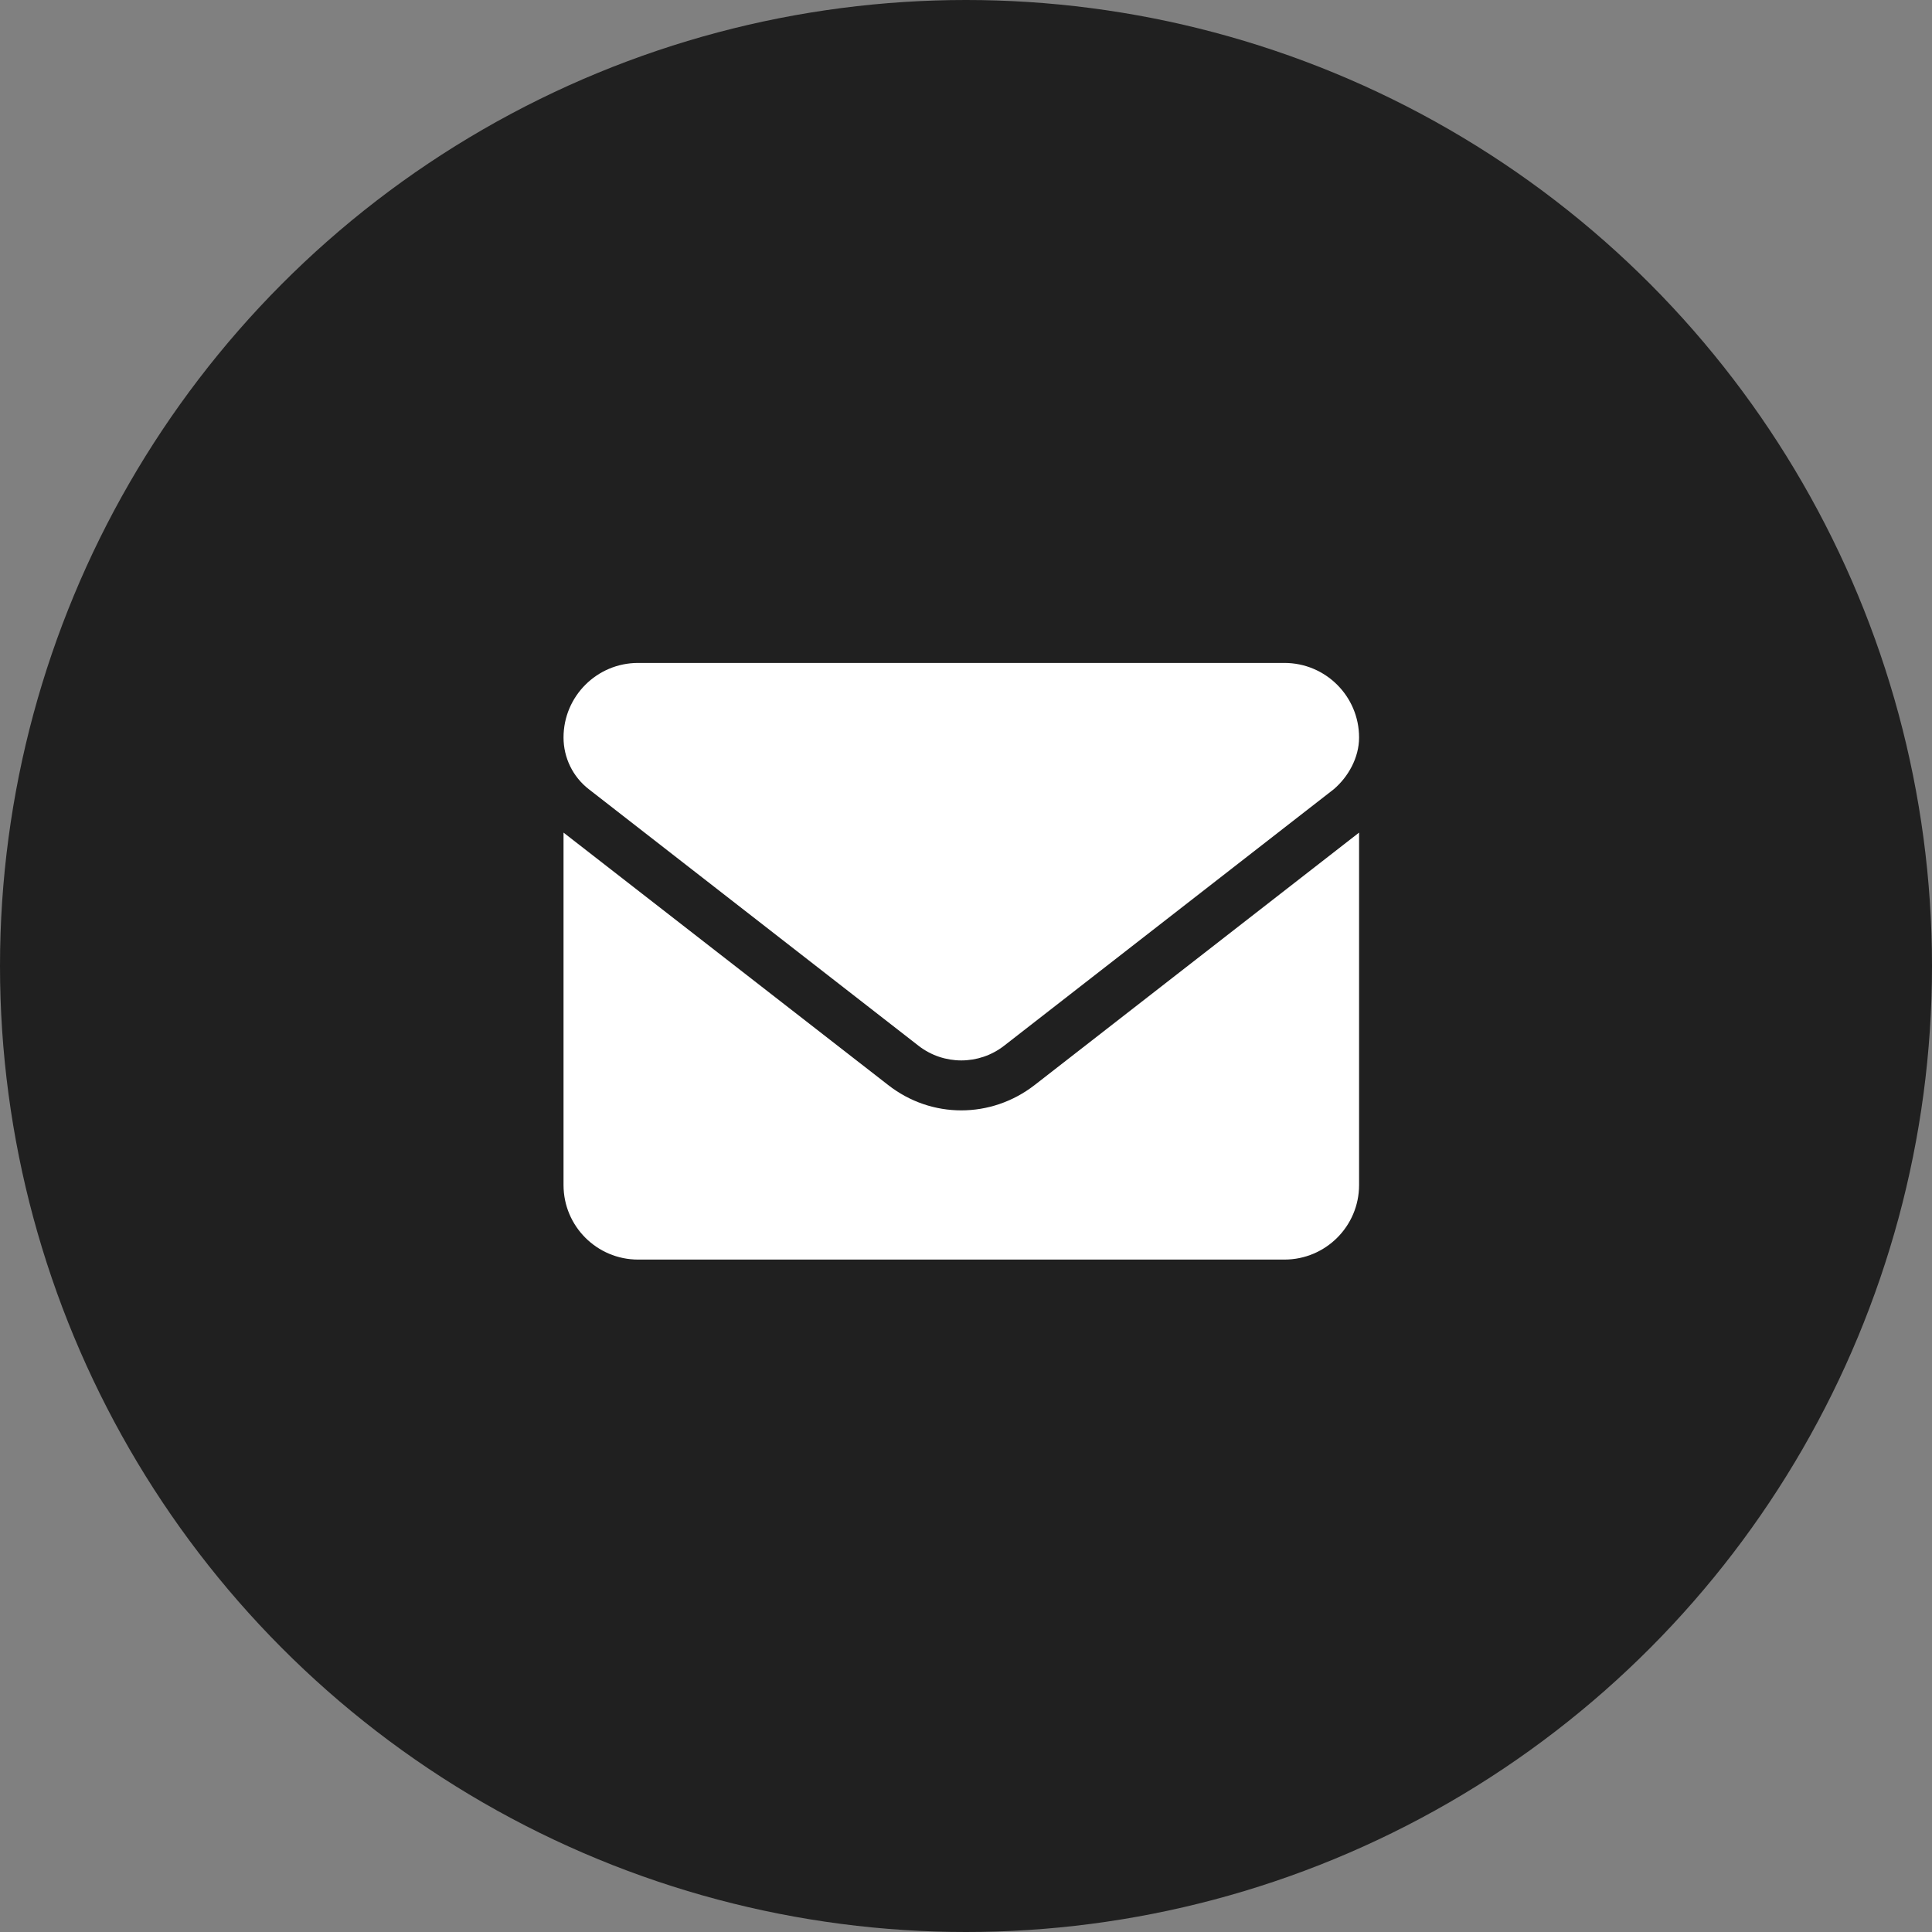
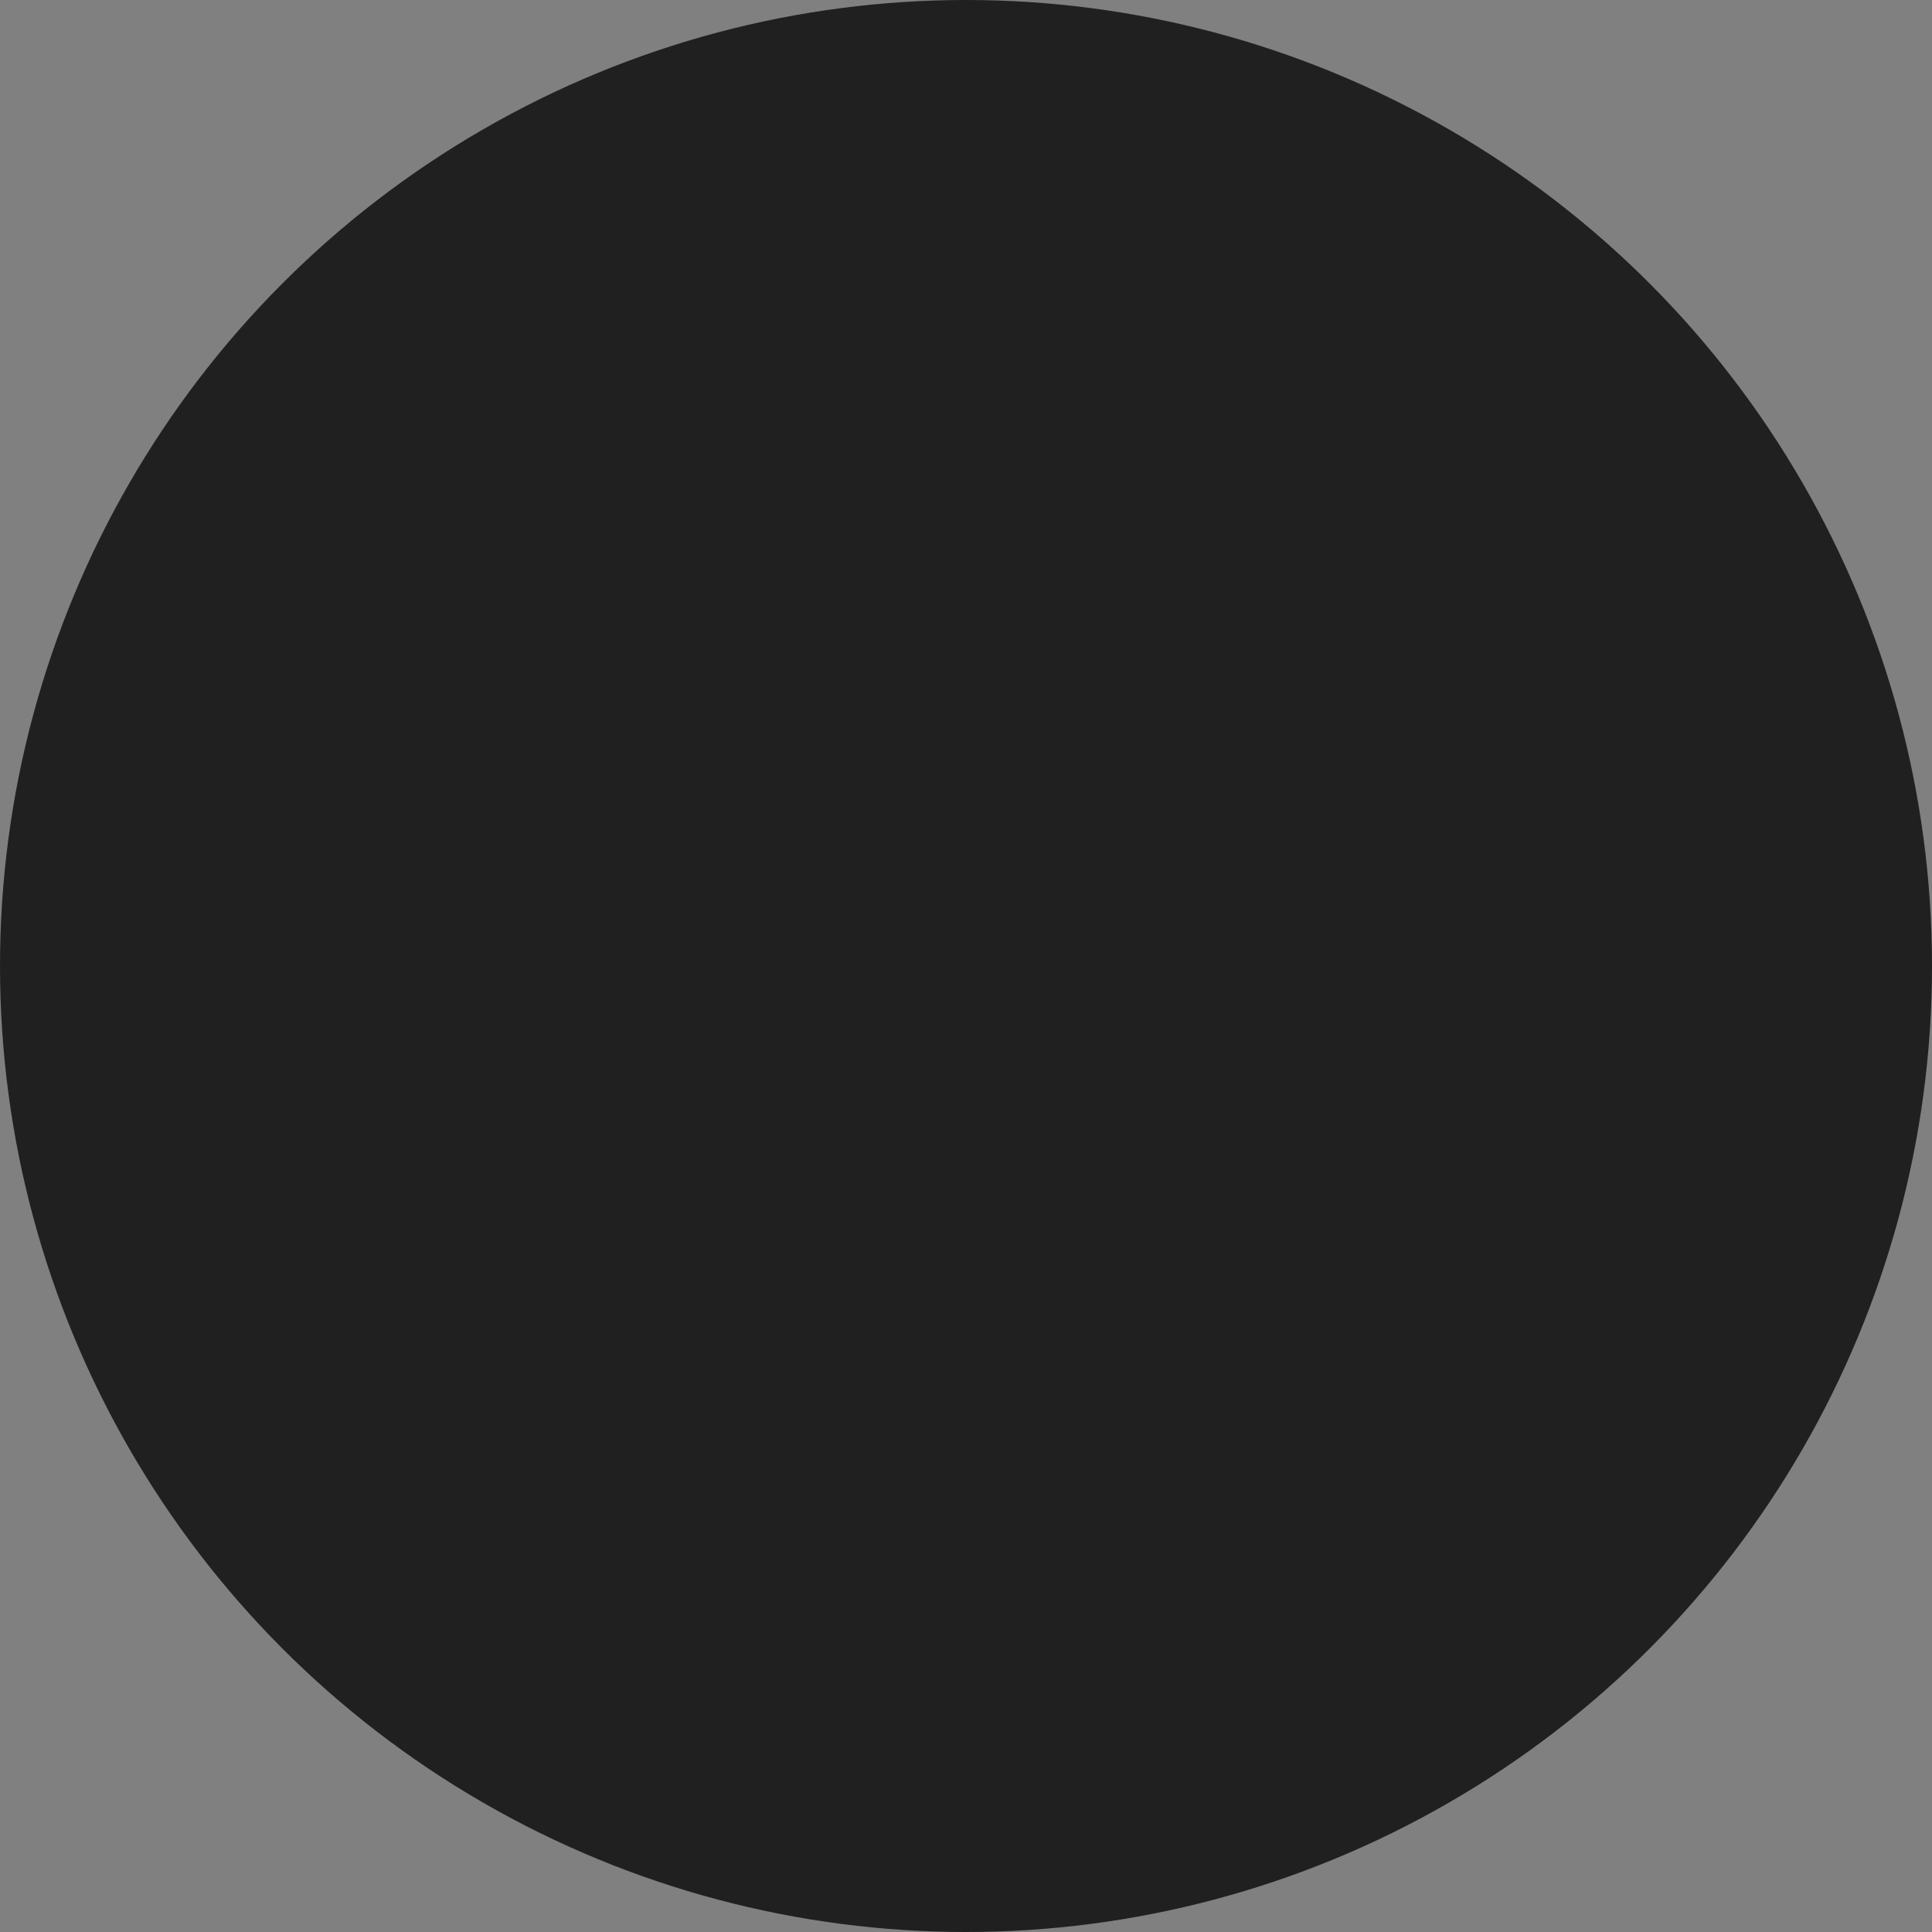
<svg xmlns="http://www.w3.org/2000/svg" width="22" height="22" viewBox="0 0 22 22" fill="none">
  <rect x="0" y="0" width="22" height="22" fill="#808080" stroke="none" />
  <circle cx="11" cy="11" r="11" fill="#202020" />
  <g clip-path="url(#clip0_179_111)">
-     <path d="M10.946 12.644C10.654 12.644 10.361 12.549 10.112 12.354L6.417 9.481V13.494C6.417 13.963 6.797 14.343 7.266 14.343H14.626C15.095 14.343 15.476 13.963 15.476 13.494V9.481L11.781 12.356C11.532 12.549 11.238 12.644 10.946 12.644ZM6.705 8.987L10.459 11.908C10.746 12.131 11.147 12.131 11.434 11.908L15.188 8.987C15.353 8.846 15.476 8.628 15.476 8.398C15.476 7.929 15.095 7.549 14.626 7.549H7.266C6.797 7.549 6.417 7.929 6.417 8.398C6.417 8.628 6.523 8.846 6.705 8.987Z" fill="white" />
-   </g>
+     </g>
  <defs>
    <clipPath id="clip0_179_111">
-       <rect width="9.059" height="9.059" fill="white" transform="translate(6.417 6.417)" />
-     </clipPath>
+       </clipPath>
  </defs>
</svg>